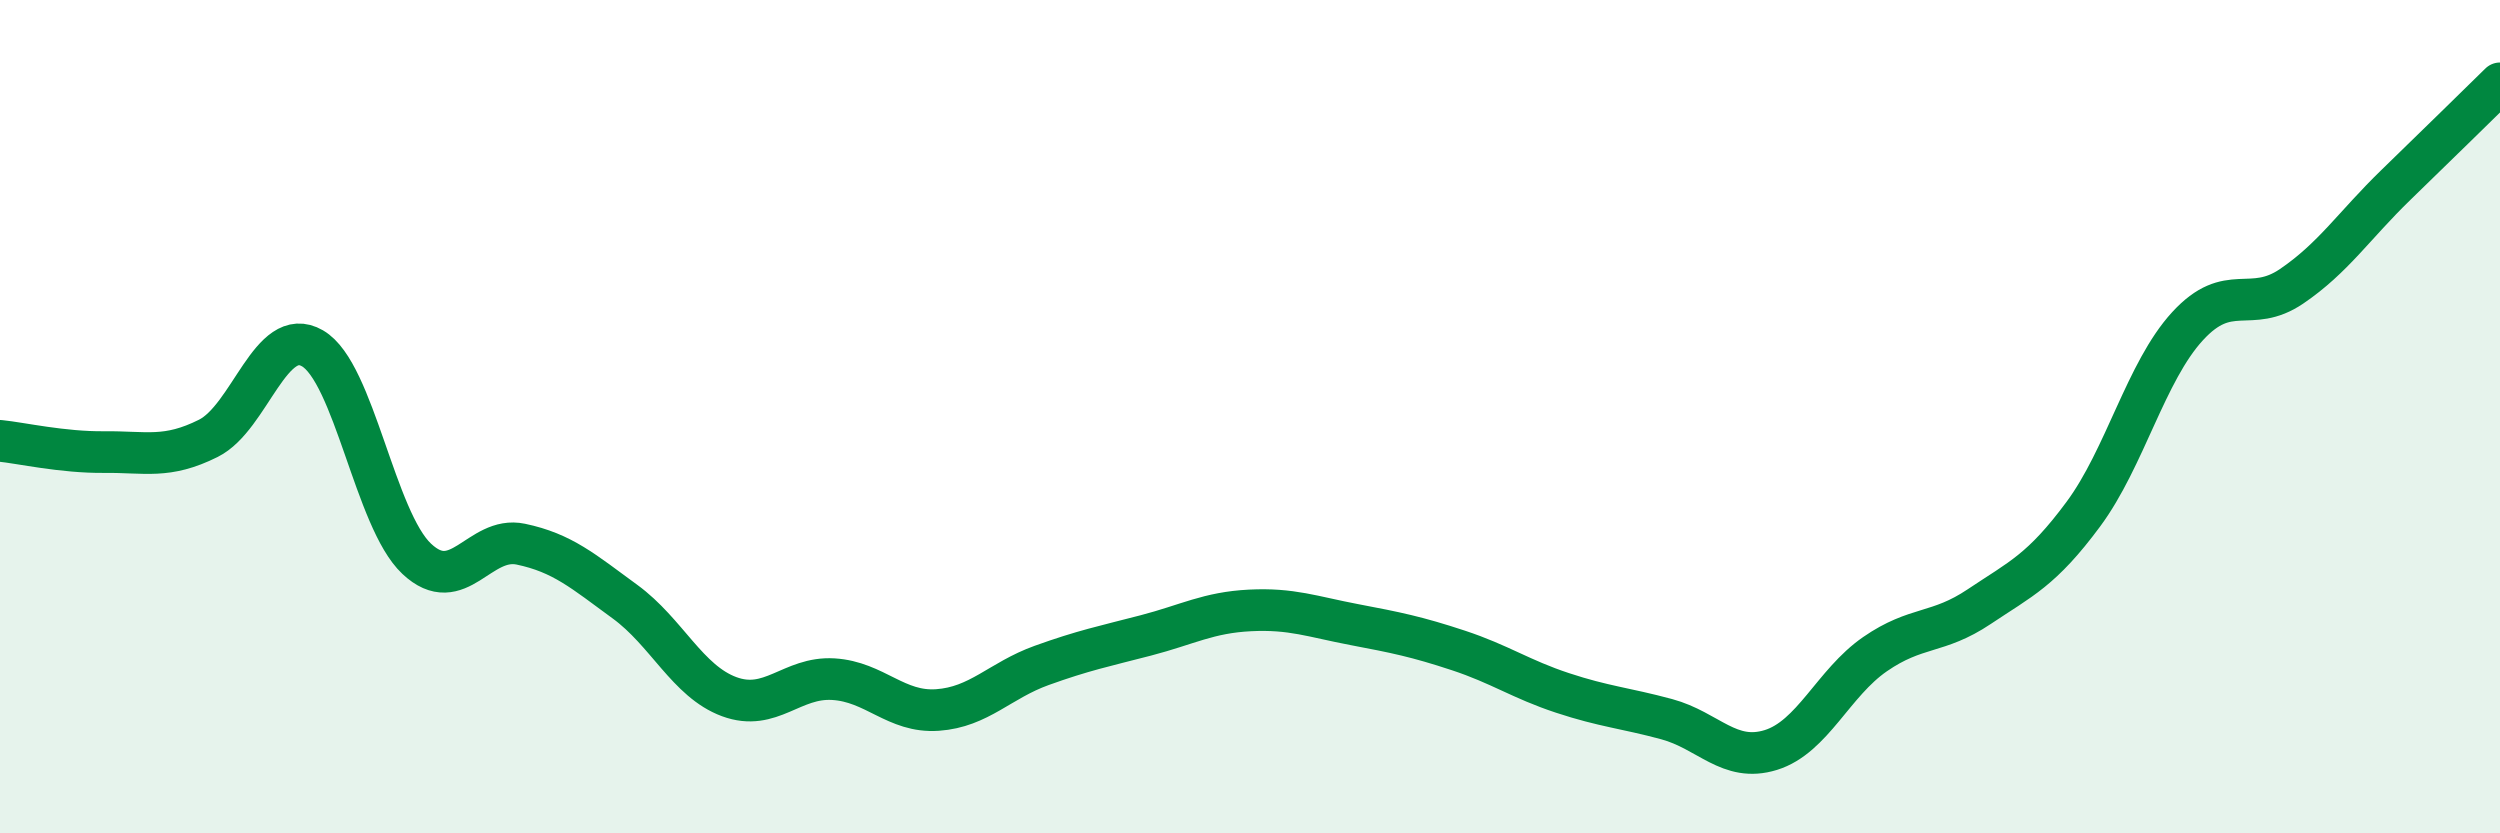
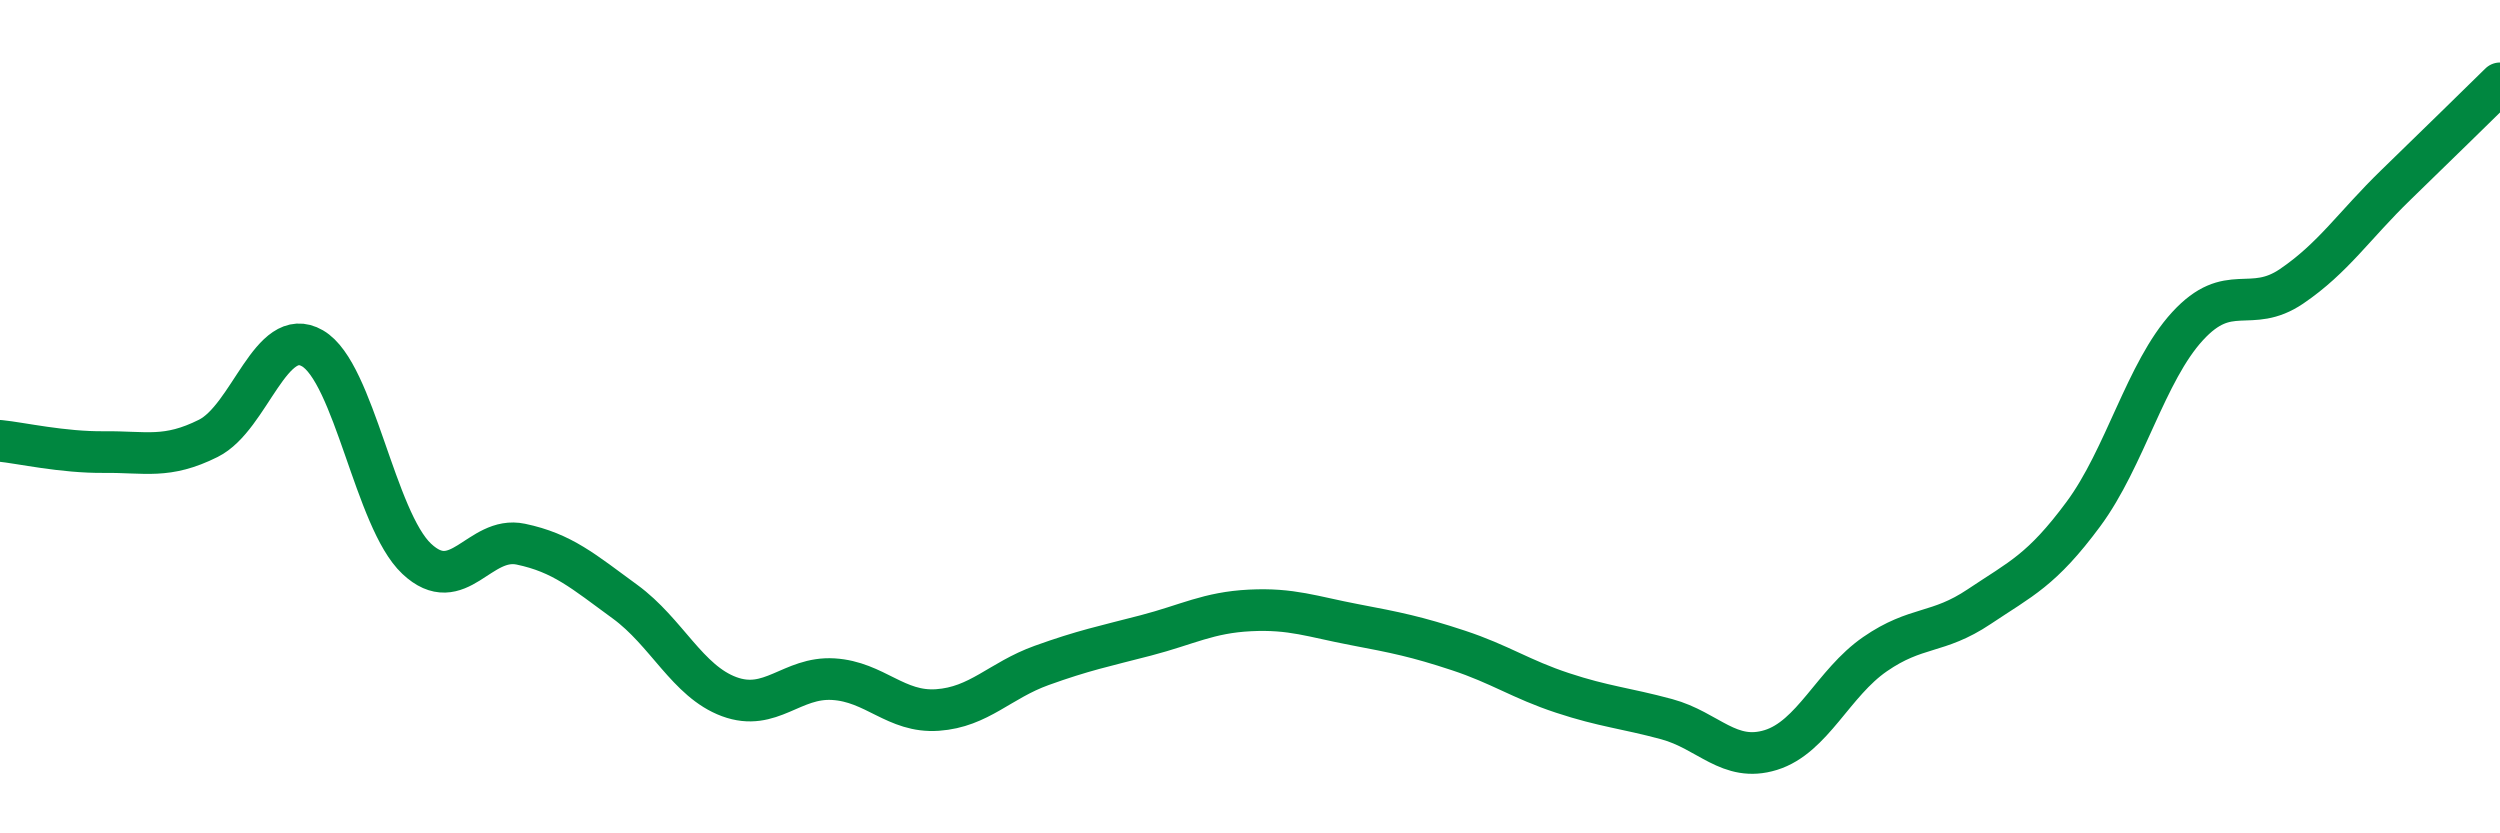
<svg xmlns="http://www.w3.org/2000/svg" width="60" height="20" viewBox="0 0 60 20">
-   <path d="M 0,10.58 C 0.5,10.63 1.5,10.86 2.5,10.85 C 3.5,10.84 4,11.02 5,10.52 C 6,10.02 6.5,7.78 7.5,8.36 C 8.5,8.94 9,12.47 10,13.41 C 11,14.35 11.5,12.85 12.5,13.06 C 13.5,13.27 14,13.71 15,14.44 C 16,15.17 16.5,16.35 17.5,16.72 C 18.5,17.09 19,16.24 20,16.3 C 21,16.36 21.5,17.11 22.5,17.04 C 23.5,16.97 24,16.33 25,15.97 C 26,15.61 26.5,15.51 27.5,15.25 C 28.5,14.99 29,14.7 30,14.65 C 31,14.6 31.5,14.8 32.5,14.99 C 33.5,15.18 34,15.28 35,15.61 C 36,15.94 36.5,16.3 37.5,16.63 C 38.5,16.96 39,16.99 40,17.26 C 41,17.53 41.5,18.31 42.5,18 C 43.5,17.69 44,16.39 45,15.7 C 46,15.01 46.5,15.23 47.5,14.56 C 48.5,13.89 49,13.69 50,12.34 C 51,10.99 51.5,8.92 52.5,7.83 C 53.5,6.74 54,7.55 55,6.87 C 56,6.19 56.5,5.41 57.5,4.44 C 58.5,3.47 59.5,2.49 60,2L60 20L0 20Z" fill="#008740" opacity="0.1" stroke-linecap="round" stroke-linejoin="round" />
  <path d="M 0,10.58 C 0.5,10.63 1.5,10.86 2.5,10.85 C 3.5,10.84 4,11.02 5,10.52 C 6,10.02 6.5,7.78 7.5,8.36 C 8.5,8.94 9,12.47 10,13.41 C 11,14.35 11.5,12.85 12.5,13.06 C 13.5,13.27 14,13.71 15,14.44 C 16,15.17 16.5,16.35 17.5,16.72 C 18.5,17.09 19,16.24 20,16.3 C 21,16.36 21.5,17.11 22.5,17.04 C 23.5,16.97 24,16.33 25,15.97 C 26,15.61 26.5,15.51 27.5,15.25 C 28.5,14.99 29,14.7 30,14.65 C 31,14.6 31.5,14.8 32.5,14.99 C 33.5,15.18 34,15.28 35,15.61 C 36,15.94 36.5,16.3 37.5,16.63 C 38.5,16.96 39,16.99 40,17.26 C 41,17.53 41.5,18.31 42.5,18 C 43.5,17.69 44,16.39 45,15.7 C 46,15.01 46.5,15.23 47.5,14.56 C 48.5,13.89 49,13.69 50,12.34 C 51,10.99 51.5,8.92 52.5,7.83 C 53.5,6.74 54,7.55 55,6.87 C 56,6.19 56.5,5.41 57.5,4.44 C 58.5,3.47 59.5,2.49 60,2" stroke="#008740" stroke-width="1" fill="none" stroke-linecap="round" stroke-linejoin="round" />
</svg>